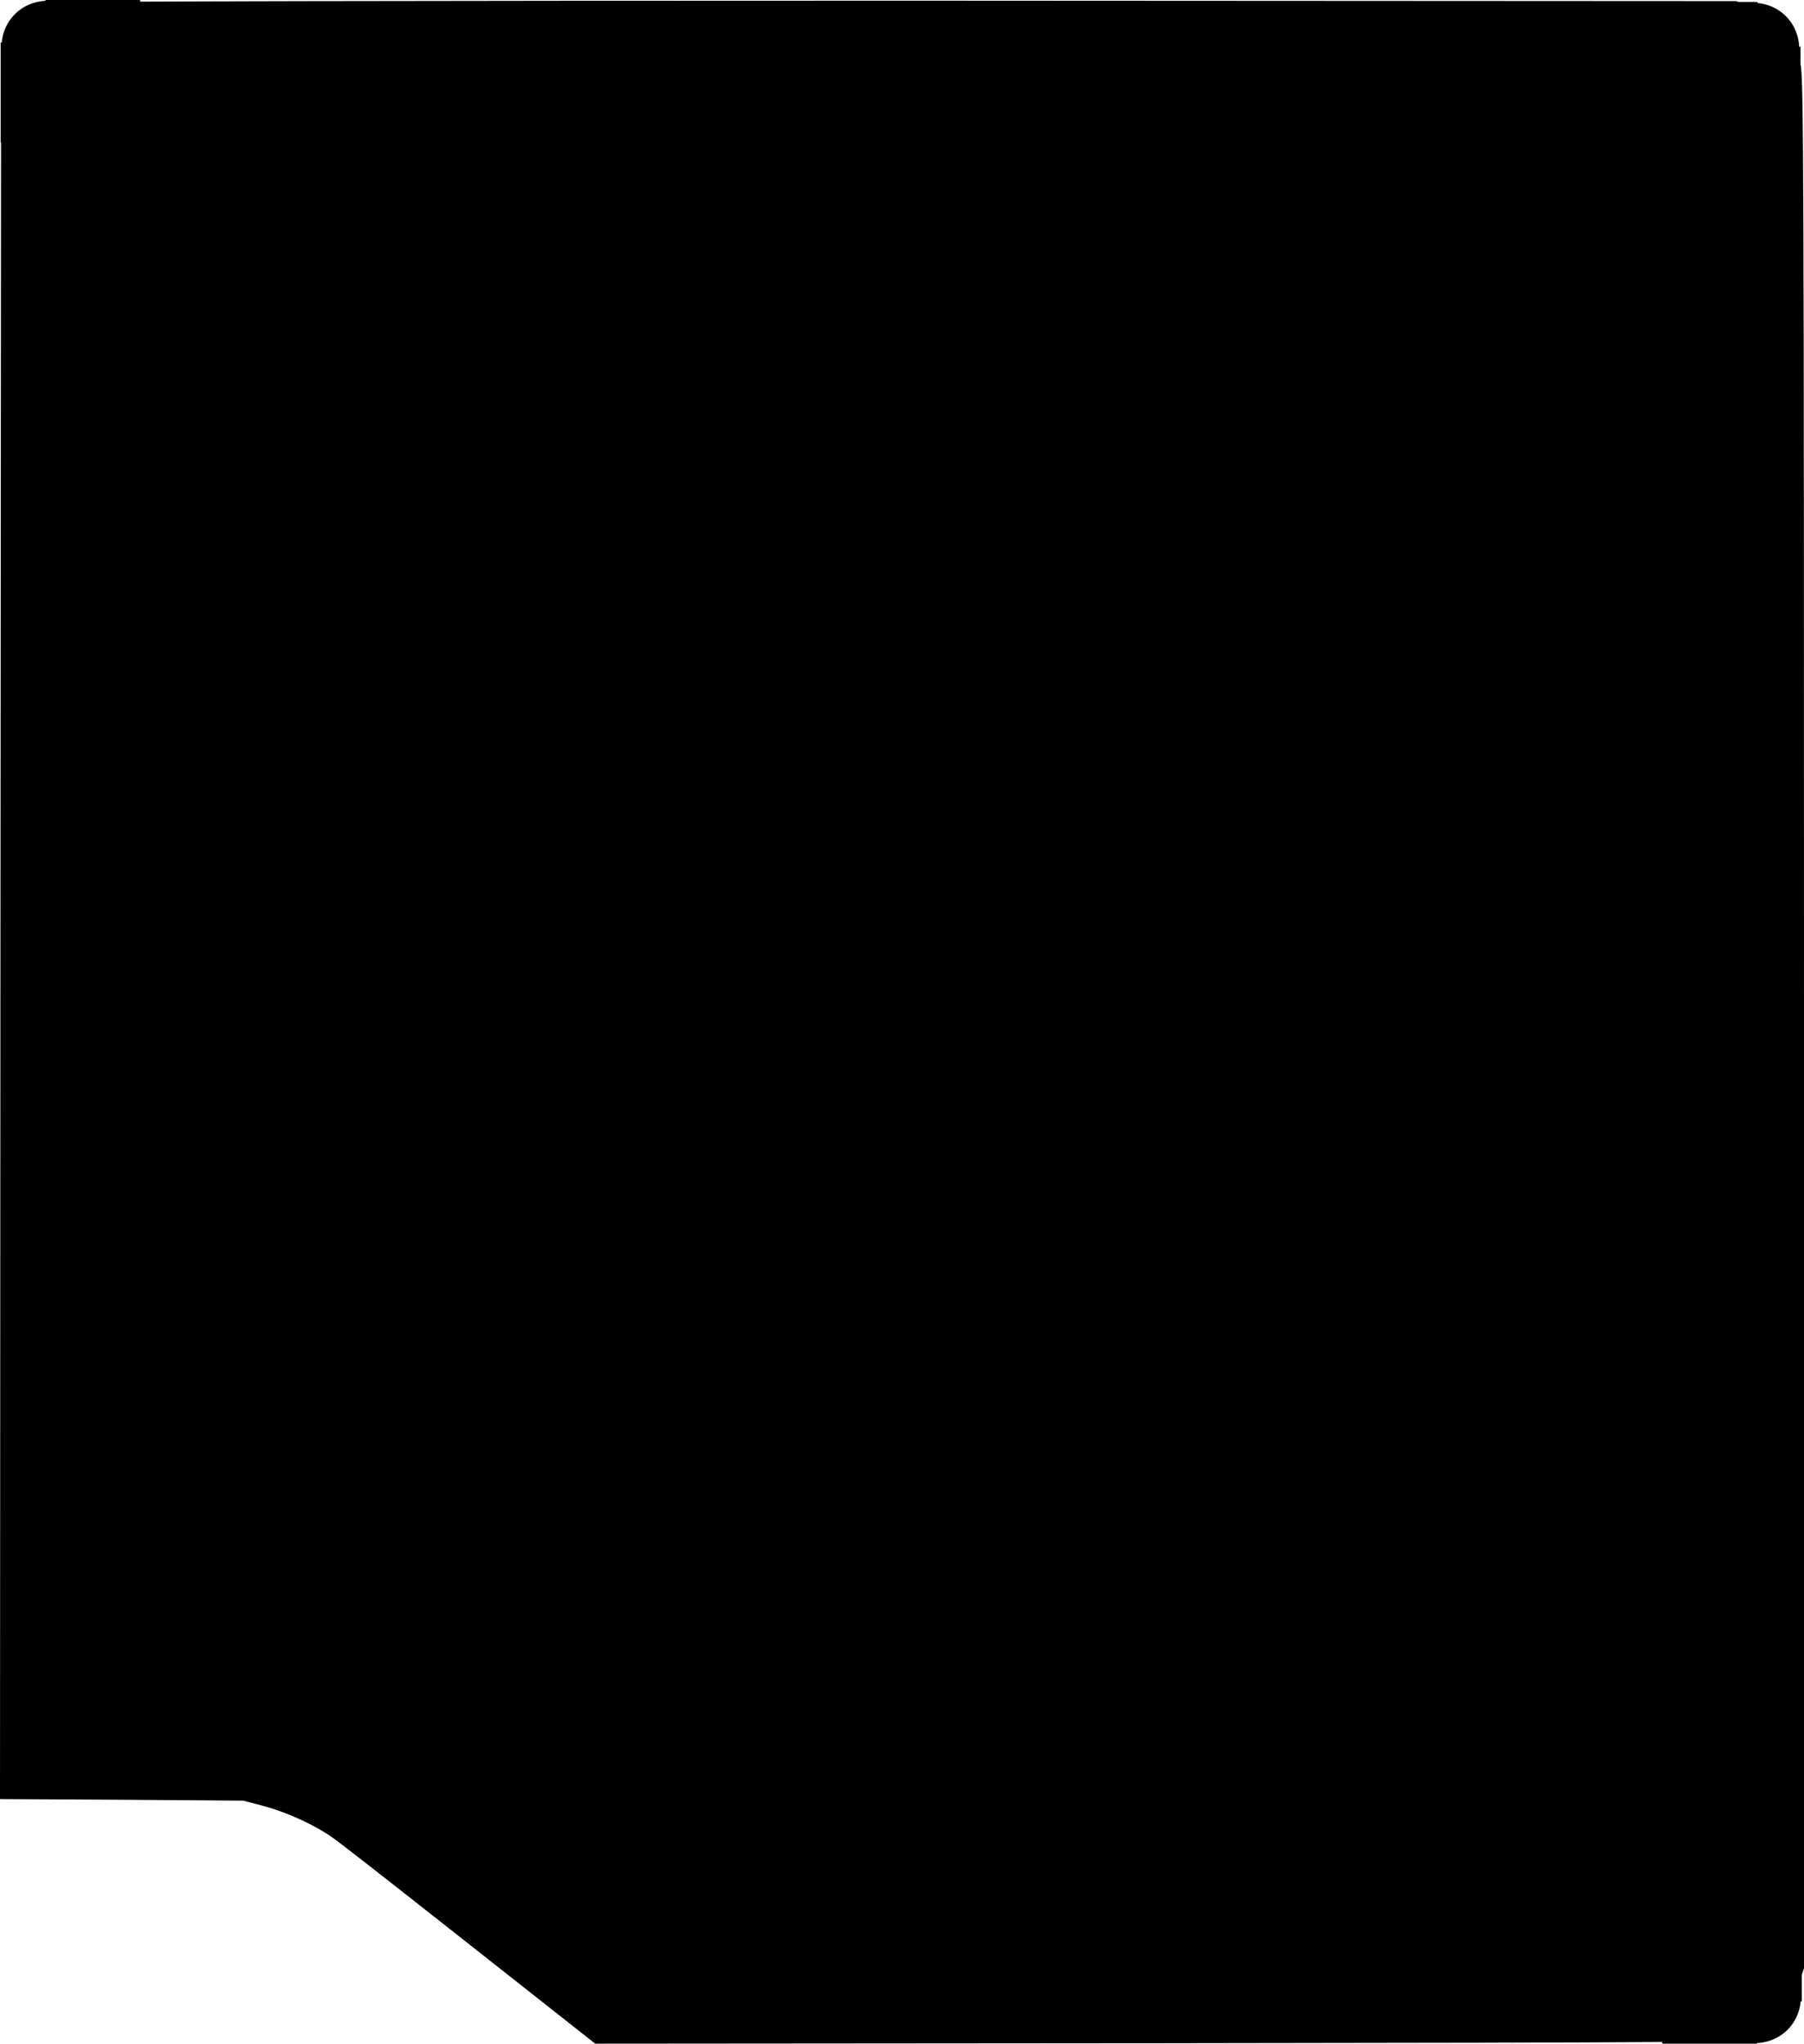
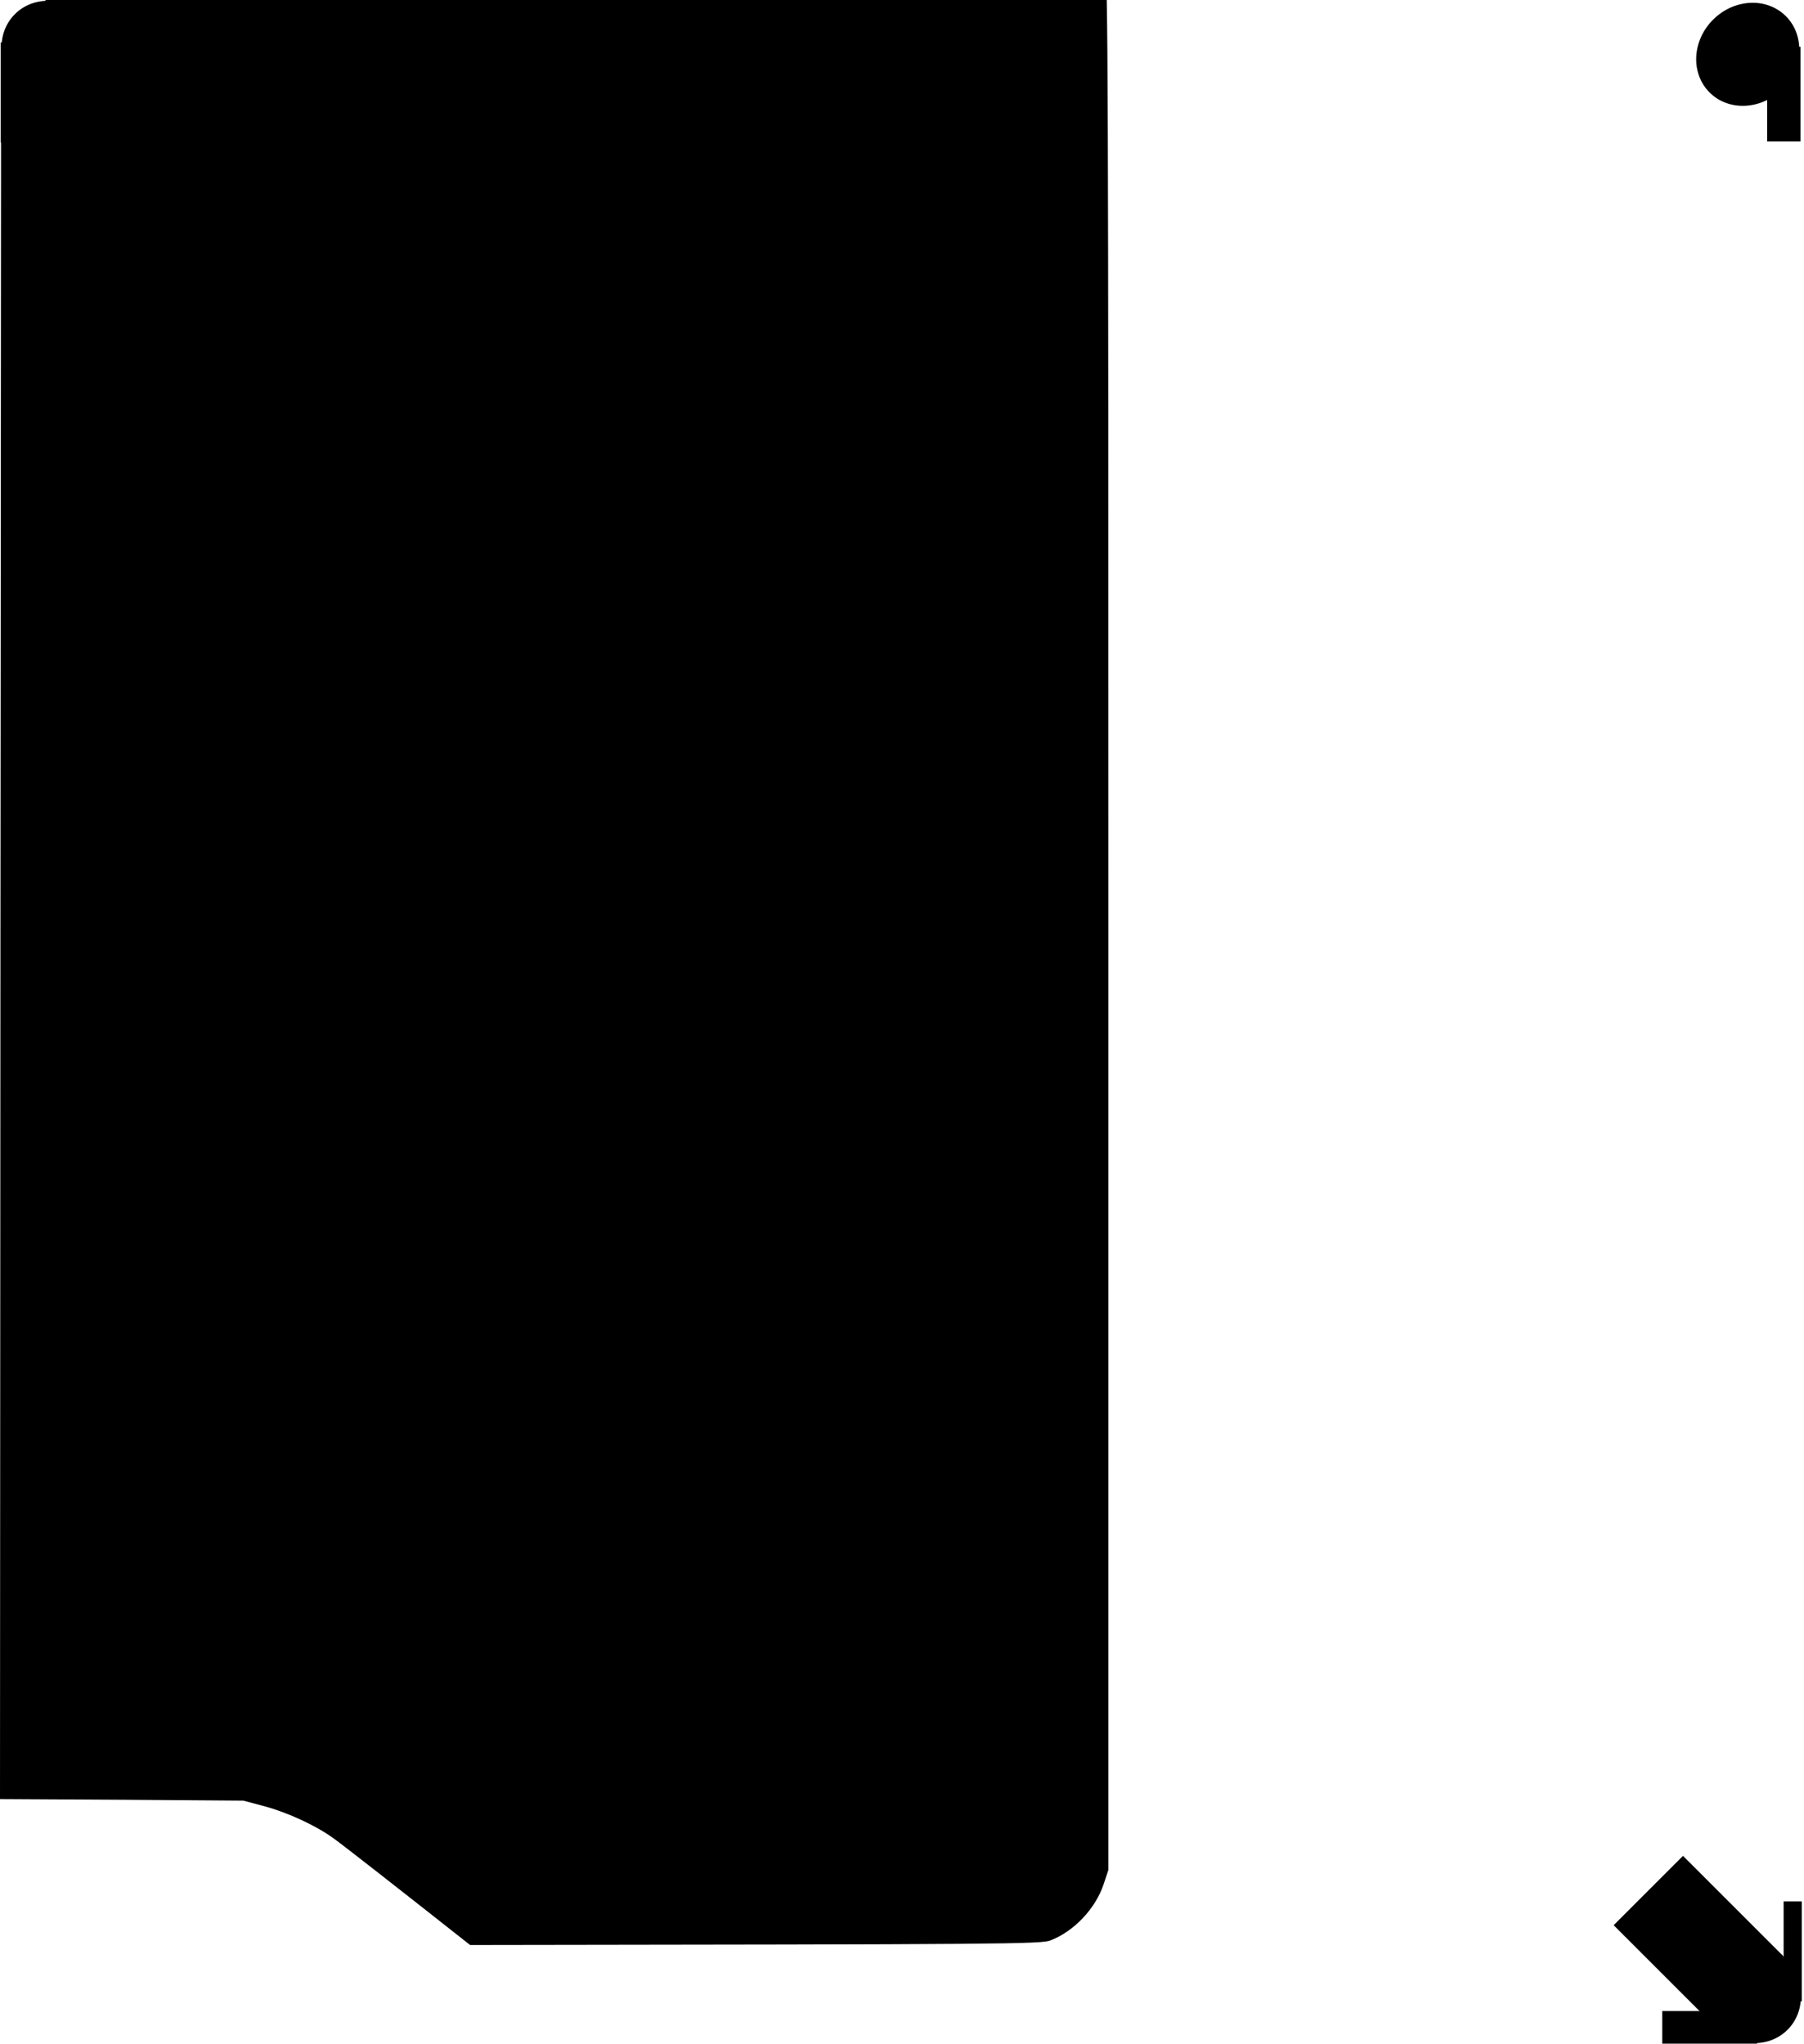
<svg xmlns="http://www.w3.org/2000/svg" version="1.0" width="812pt" height="920pt" viewBox="0 0 812 920" preserveAspectRatio="xMidYMid" id="svg1">
  <defs id="defs1" />
  <g transform="matrix(0.1,0,0,-0.1,0,920)" fill="#000000" stroke="none" id="g1">
-     <path d="M 306,9189 C 244,9174 153,9121 109,9073 87,9049 54,8999 37,8962 L 5,8895 2,4998 0,1101 l 547,-3 548,-4 98,-26 c 105,-29 231,-87 310,-145 28,-19 304,-235 613,-479 L 2679,0 5247,2 c 2424,3 2571,4 2613,21 106,41 203,144 239,254 l 21,63 v 4253 c 0,3809 -2,4259 -15,4312 -30,114 -107,203 -224,259 l -66,31 -3735,2 c -2227,0 -3751,-3 -3774,-8 z" id="path1" />
+     <path d="M 306,9189 C 244,9174 153,9121 109,9073 87,9049 54,8999 37,8962 L 5,8895 2,4998 0,1101 l 547,-3 548,-4 98,-26 c 105,-29 231,-87 310,-145 28,-19 304,-235 613,-479 c 2424,3 2571,4 2613,21 106,41 203,144 239,254 l 21,63 v 4253 c 0,3809 -2,4259 -15,4312 -30,114 -107,203 -224,259 l -66,31 -3735,2 c -2227,0 -3751,-3 -3774,-8 z" id="path1" />
  </g>
  <g id="g5-5-5" transform="translate(-474.833,66.642)">
    <ellipse style="fill:#000000;fill-opacity:1;stroke:#000000;stroke-width:0.822;stroke-linecap:round;stroke-miterlimit:3.8" id="path2-4-5" cx="921.85" cy="862.184" rx="23.873" ry="21.649" transform="rotate(-45)" />
-     <rect style="fill:#000000;fill-opacity:1;stroke:#000000;stroke-width:1.197;stroke-linecap:round;stroke-miterlimit:3.8" id="rect3-3-4" width="62.393" height="42.945" x="858.103" y="840.7" transform="rotate(-45)" />
-     <rect style="fill:#000000;fill-opacity:1;stroke:#000000;stroke-width:1.125;stroke-linecap:round;stroke-miterlimit:3.8" id="rect4-6-1" width="43.861" height="7.049" x="1221.462" y="-65.205" />
    <rect style="fill:#000000;fill-opacity:1;stroke:#000000;stroke-width:1.125;stroke-linecap:round;stroke-miterlimit:3.8" id="rect5-5-8" width="13.902" height="41.512" x="1270.806" y="-45.036" />
  </g>
  <g id="g5-5-5-3" transform="rotate(-90,675.554,609.494)">
    <ellipse style="fill:#000000;fill-opacity:1;stroke:#000000;stroke-width:0.822;stroke-linecap:round;stroke-miterlimit:3.8" id="path2-4-5-0" cx="921.85" cy="862.184" rx="23.873" ry="21.649" transform="rotate(-45)" />
    <rect style="fill:#000000;fill-opacity:1;stroke:#000000;stroke-width:1.197;stroke-linecap:round;stroke-miterlimit:3.8" id="rect3-3-4-6" width="62.393" height="42.945" x="858.103" y="840.7" transform="rotate(-45)" />
    <rect style="fill:#000000;fill-opacity:1;stroke:#000000;stroke-width:1.125;stroke-linecap:round;stroke-miterlimit:3.8" id="rect4-6-1-2" width="43.861" height="7.049" x="1221.462" y="-65.205" />
    <rect style="fill:#000000;fill-opacity:1;stroke:#000000;stroke-width:1.125;stroke-linecap:round;stroke-miterlimit:3.8" id="rect5-5-8-2" width="13.902" height="41.512" x="1270.806" y="-45.036" />
  </g>
  <g id="g5-5-5-1" transform="rotate(90,555.076,190.154)">
    <ellipse style="fill:#000000;fill-opacity:1;stroke:#000000;stroke-width:0.822;stroke-linecap:round;stroke-miterlimit:3.8" id="path2-4-5-5" cx="921.85" cy="862.184" rx="23.873" ry="21.649" transform="rotate(-45)" />
    <rect style="fill:#000000;fill-opacity:1;stroke:#000000;stroke-width:1.197;stroke-linecap:round;stroke-miterlimit:3.8" id="rect3-3-4-2" width="62.393" height="42.945" x="858.103" y="840.7" transform="rotate(-45)" />
    <rect style="fill:#000000;fill-opacity:1;stroke:#000000;stroke-width:1.125;stroke-linecap:round;stroke-miterlimit:3.8" id="rect4-6-1-1" width="43.861" height="7.049" x="1221.462" y="-65.205" />
    <rect style="fill:#000000;fill-opacity:1;stroke:#000000;stroke-width:1.125;stroke-linecap:round;stroke-miterlimit:3.8" id="rect5-5-8-1" width="13.902" height="41.512" x="1270.806" y="-45.036" />
  </g>
</svg>